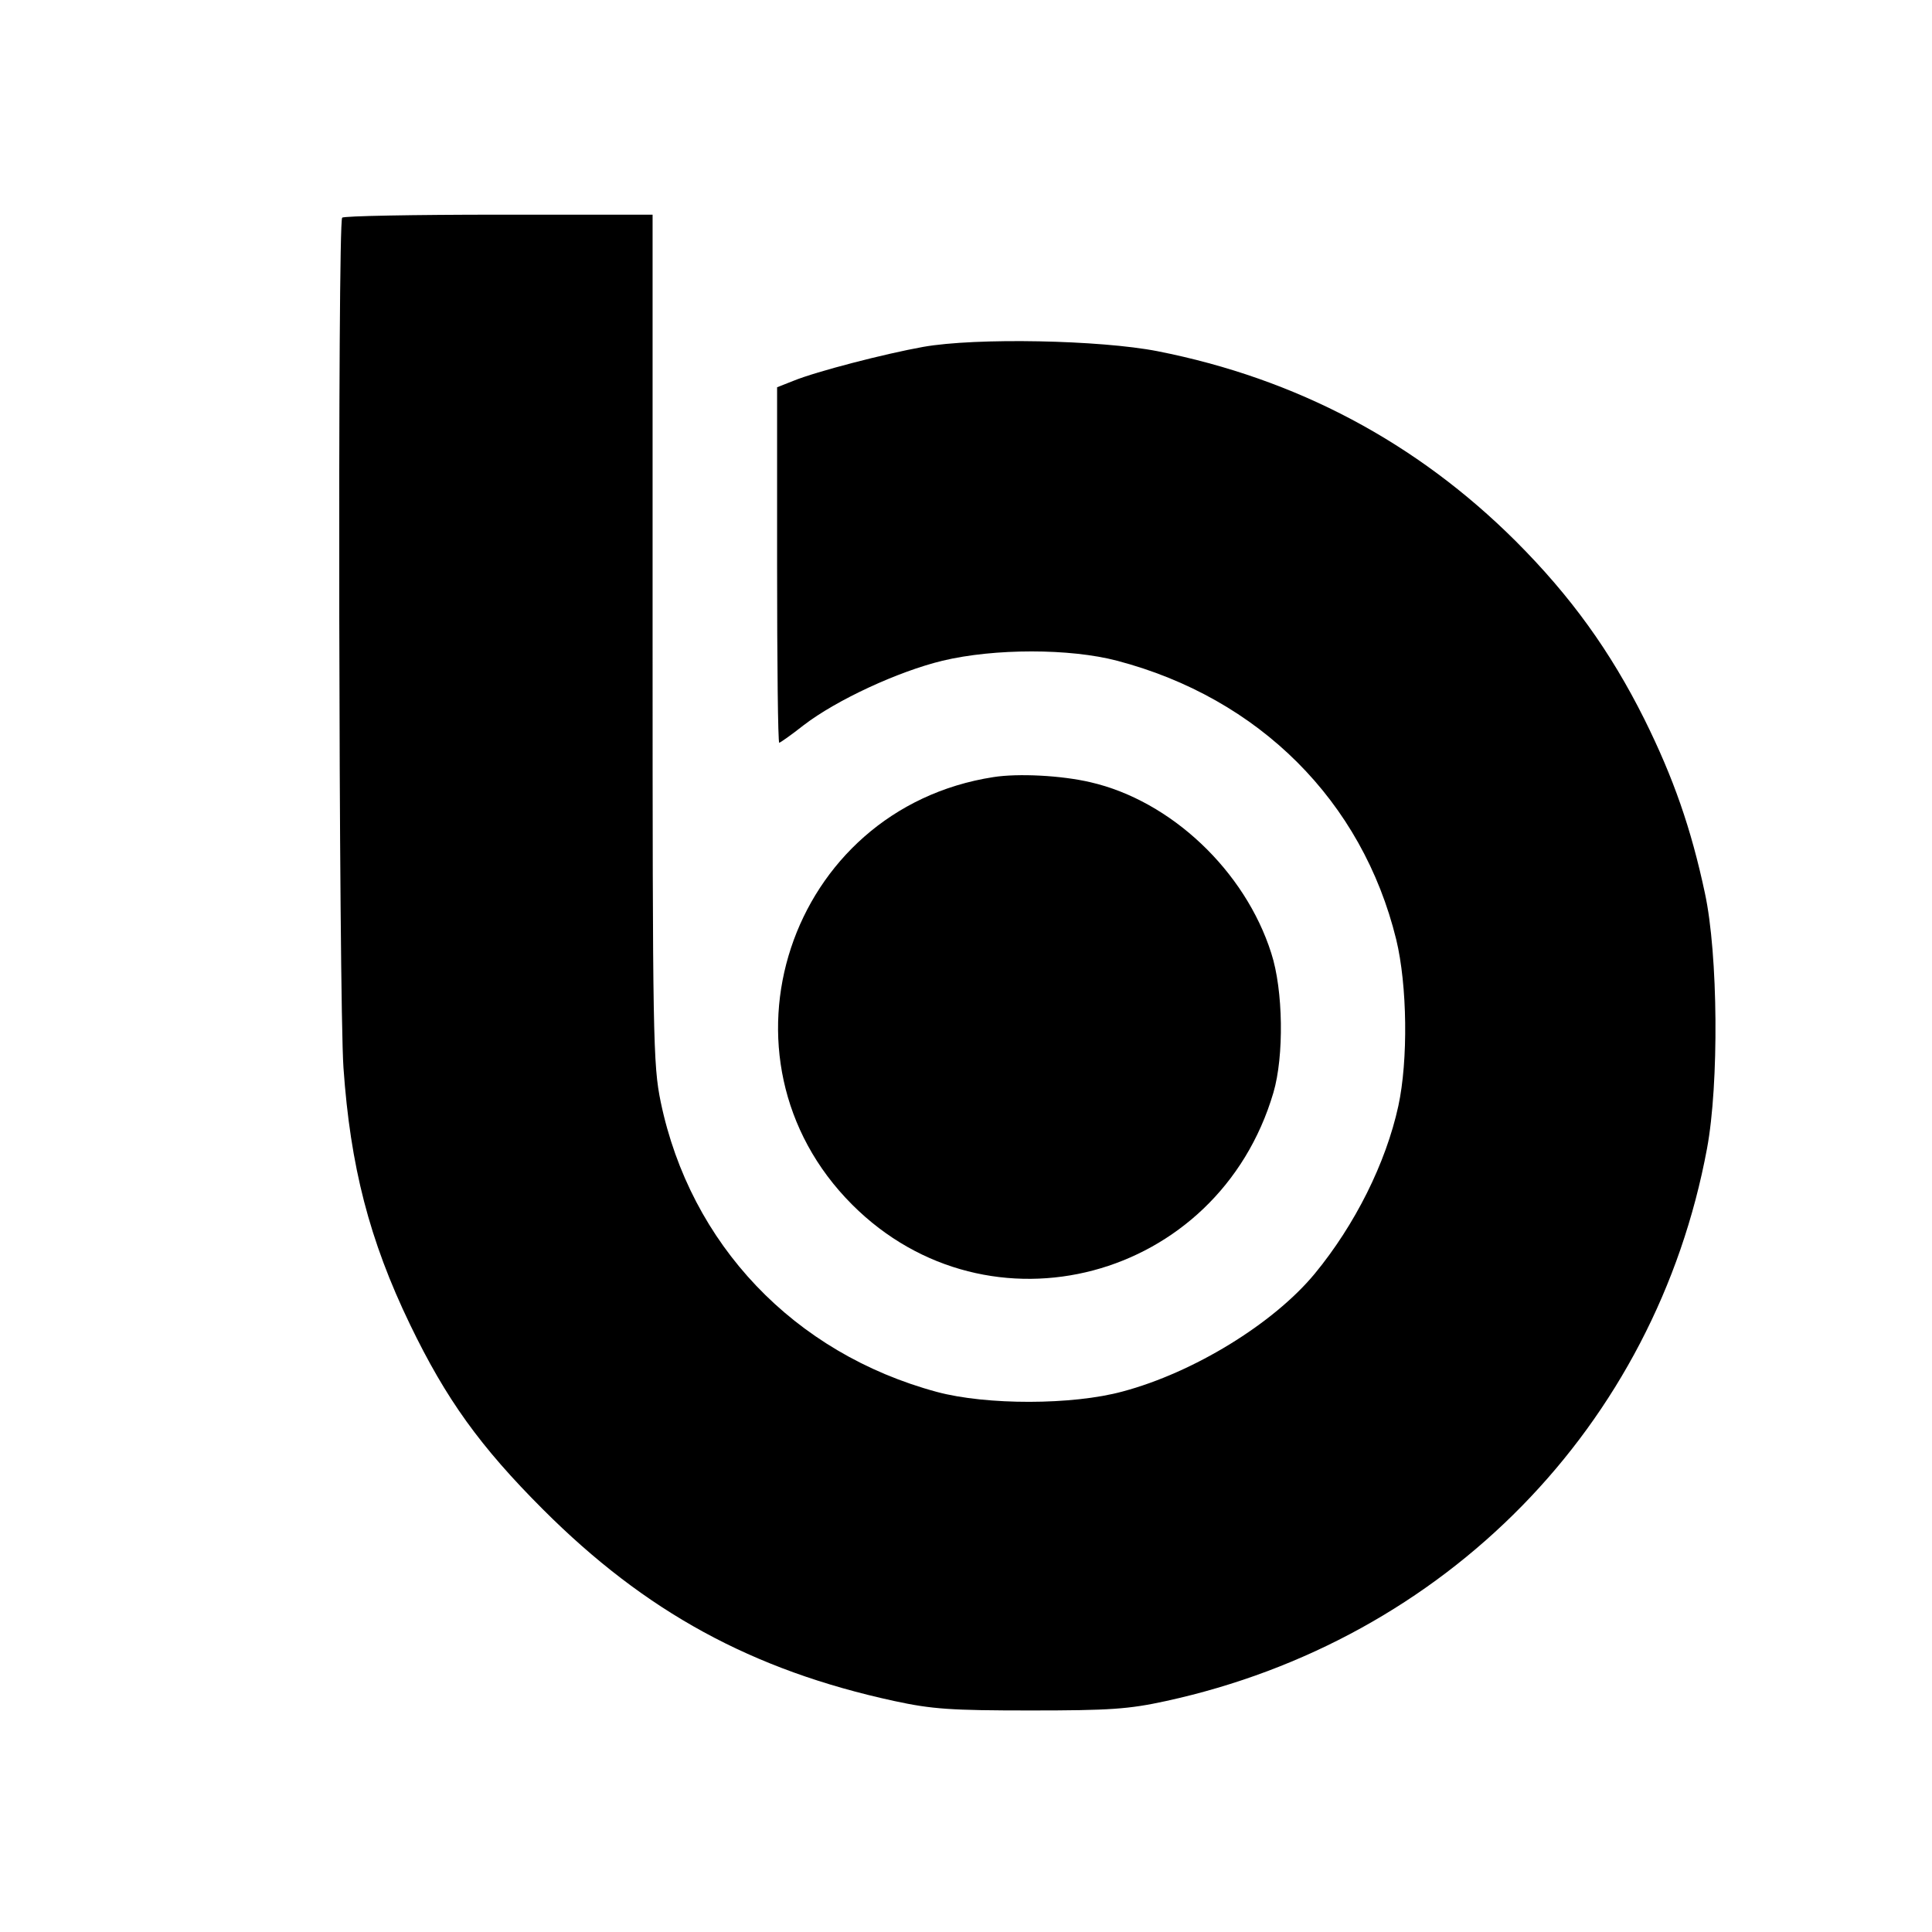
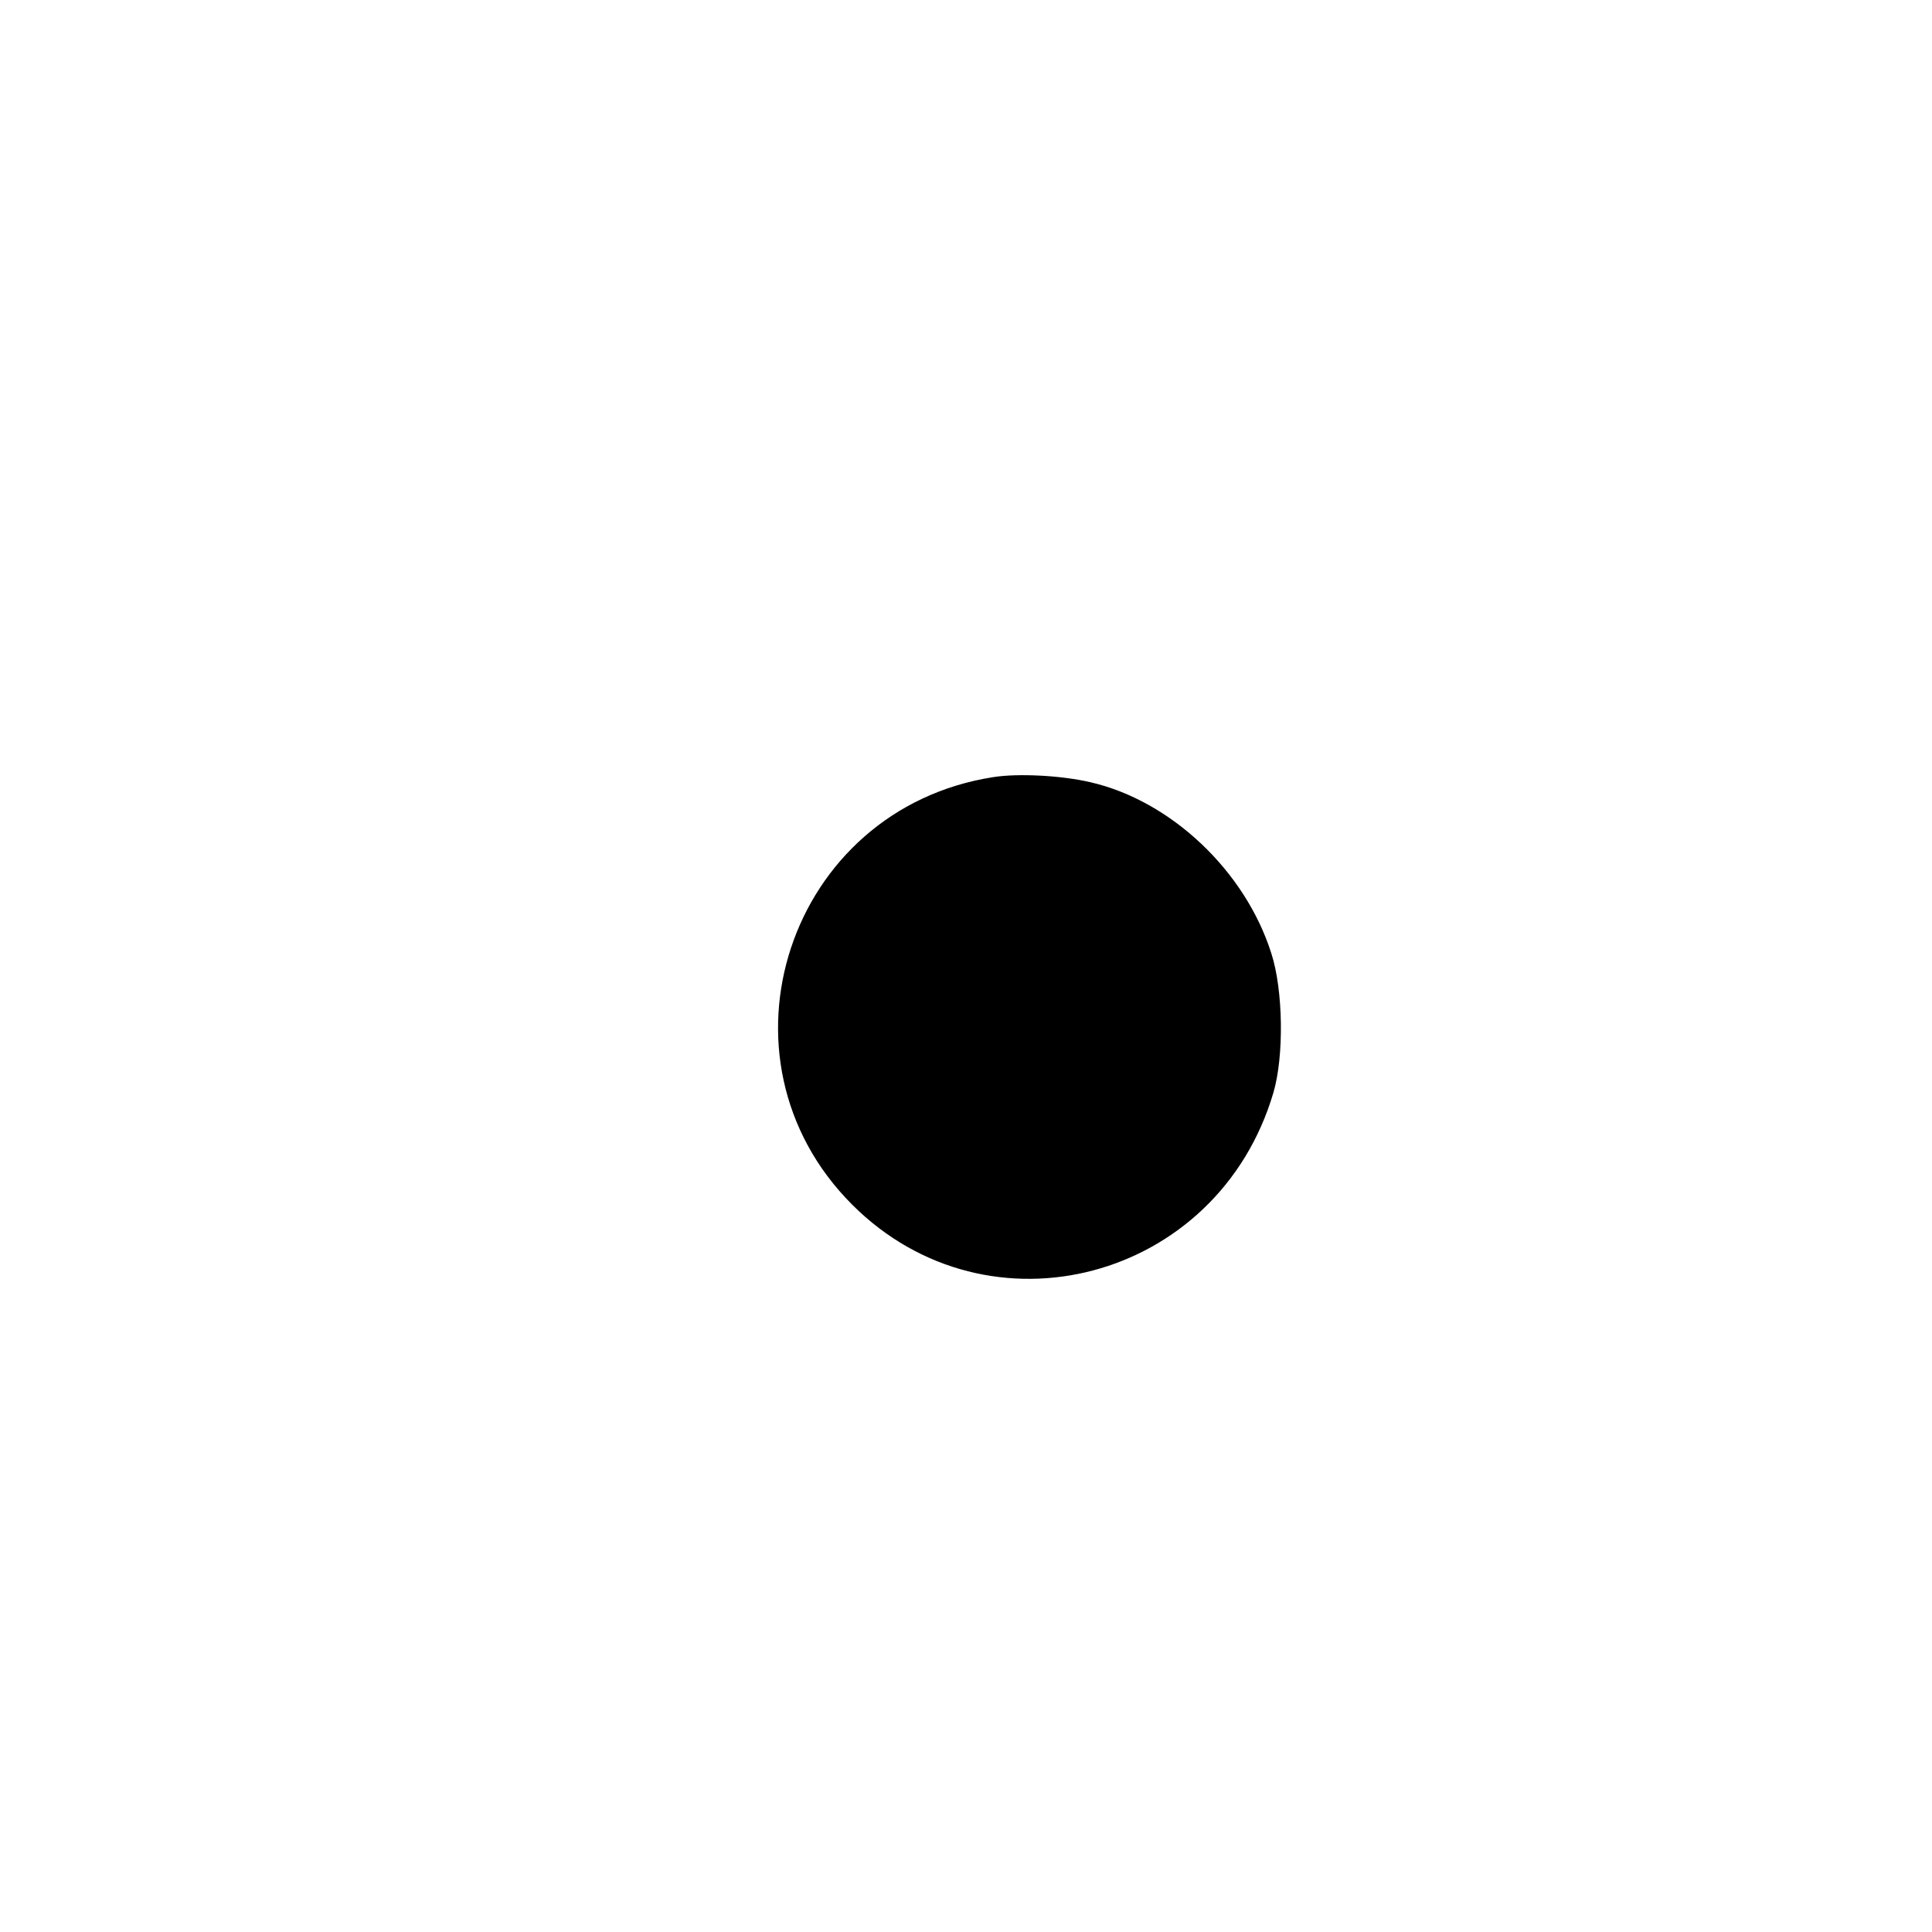
<svg xmlns="http://www.w3.org/2000/svg" version="1.0" width="450pt" height="450pt" viewBox="0 0 450 450" preserveAspectRatio="xMidYMid meet">
  <g transform="translate(0,450) scale(0.1,-0.1)" fill="#000000" stroke="none">
-     <path d="M797 3993 c-11 -10 -8 -1822 3 -1980 16 -229 60 -401 155 -598 84 -174 163 -284 310 -431 238 -238 486 -374 818 -446 88 -19 132 -22 317 -22 185 0 229 3 316 22 651 142 1140 641 1260 1287 28 150 26 452 -5 595 -32 150 -73 268 -141 405 -79 158 -171 286 -300 415 -230 229 -509 378 -834 442 -133 26 -422 32 -546 10 -89 -16 -248 -57 -302 -79 l-38 -15 0 -414 c0 -228 2 -414 5 -414 2 0 28 18 57 41 77 59 220 125 323 150 121 29 297 29 407 0 331 -87 571 -327 650 -649 26 -107 28 -282 5 -388 -29 -133 -101 -277 -195 -391 -96 -116 -282 -230 -447 -274 -117 -32 -318 -32 -433 -1 -333 90 -574 344 -643 675 -18 87 -19 148 -19 1080 l0 987 -358 0 c-197 0 -362 -3 -365 -7z" />
    <path d="M2314 2690 c-478 -74 -670 -655 -329 -996 318 -318 852 -177 981 261 25 85 23 239 -5 325 -61 192 -234 355 -421 398 -68 16 -169 21 -226 12z" />
  </g>
</svg>